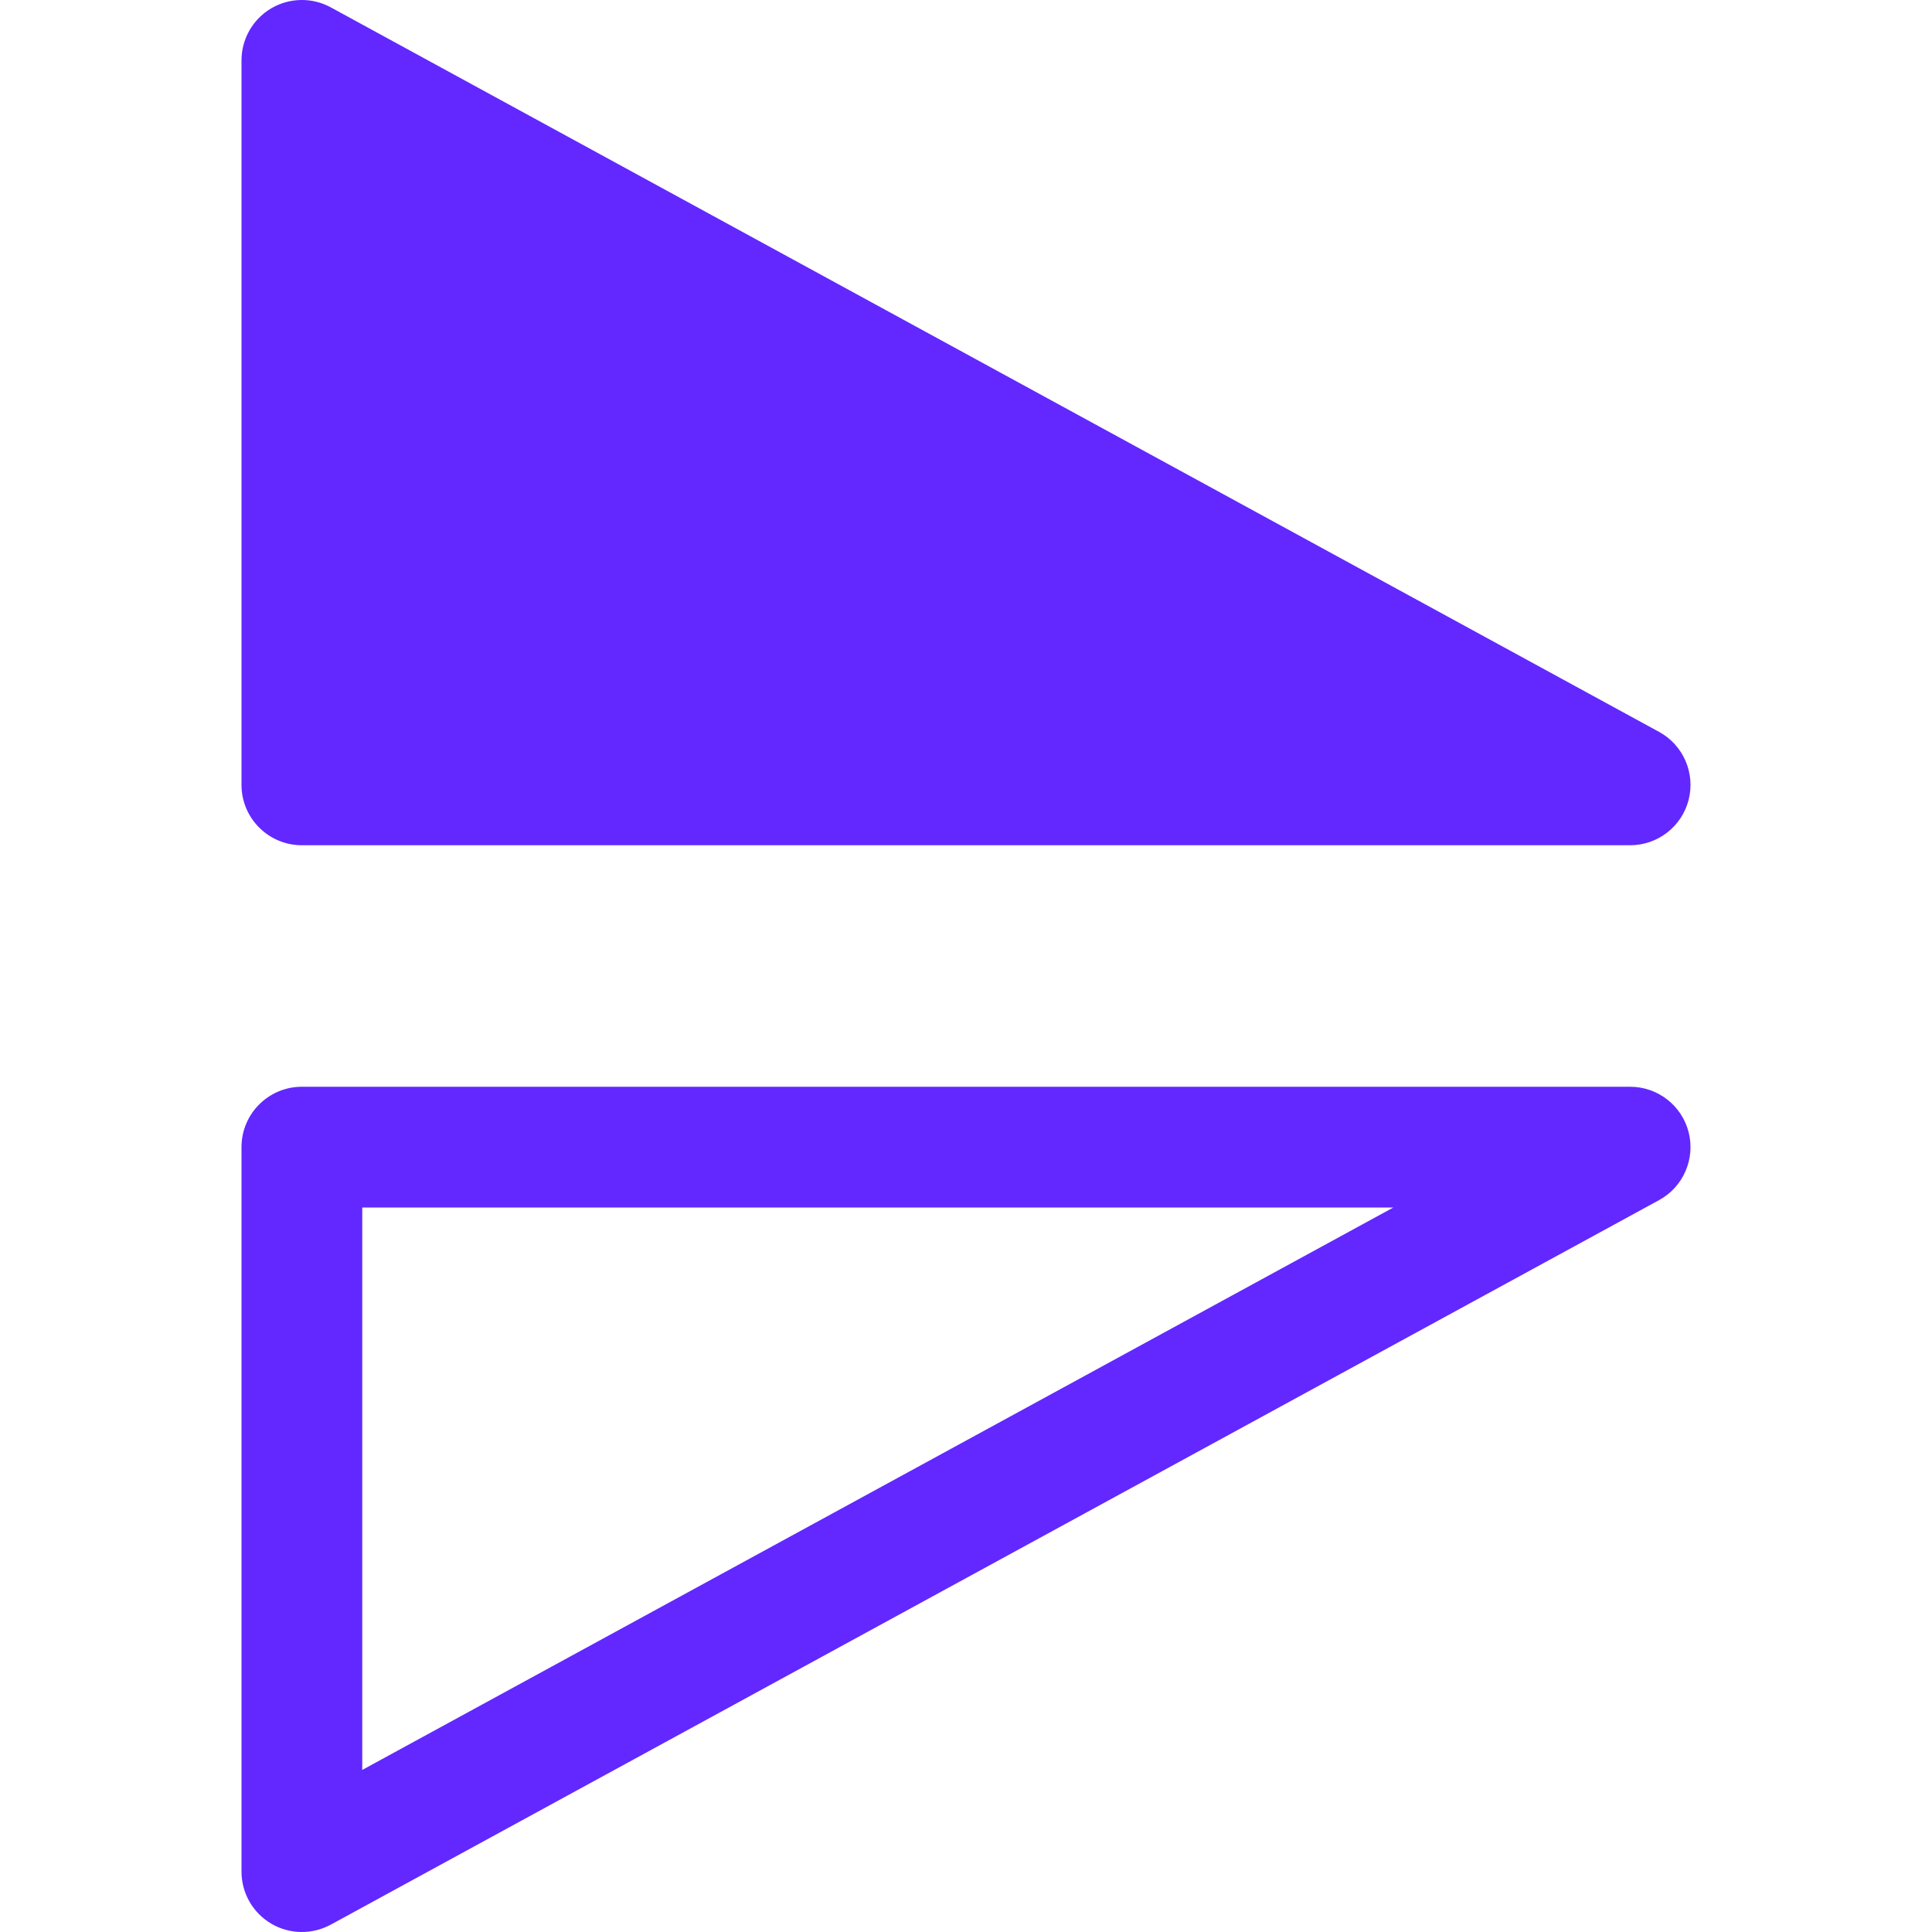
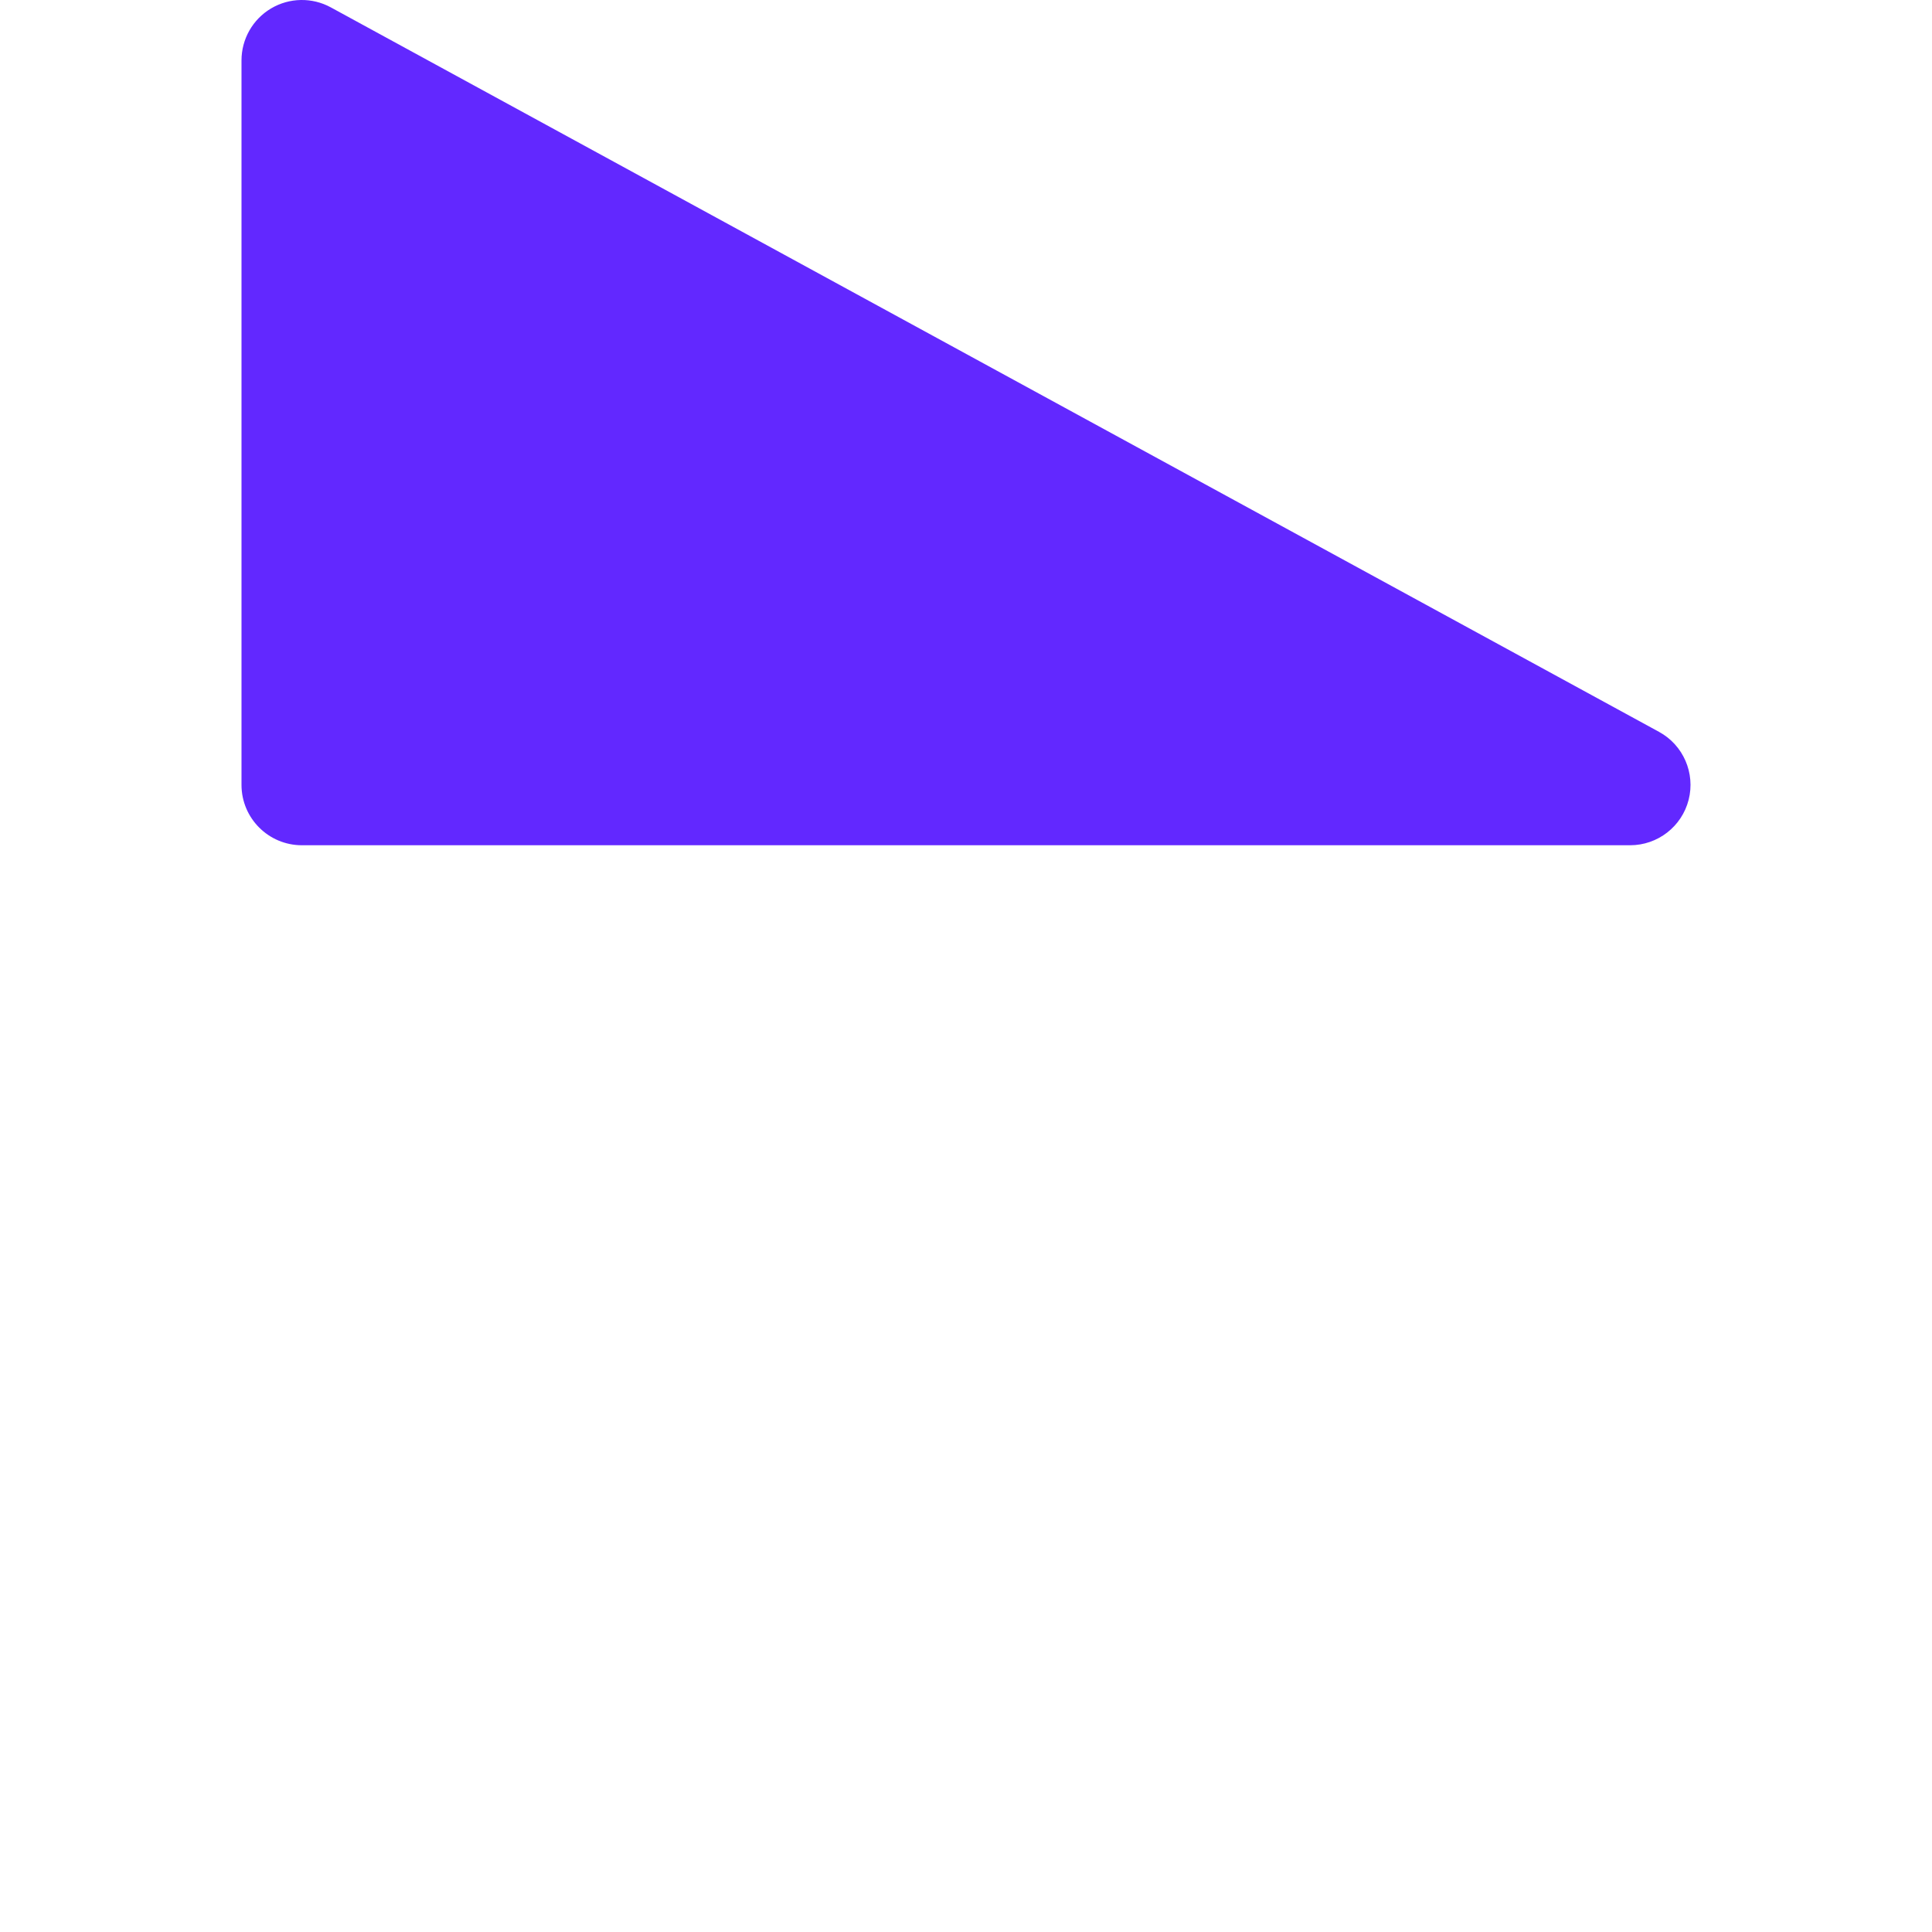
<svg xmlns="http://www.w3.org/2000/svg" width="54" height="54" viewBox="0 0 54 54" fill="none">
  <path d="M45.562 23.625C46.334 23.625 47.007 23.102 47.198 22.355C47.388 21.607 47.048 20.825 46.371 20.456L9.246 0.206C8.723 -0.079 8.088 -0.068 7.576 0.236C7.064 0.54 6.75 1.092 6.75 1.688V21.938C6.75 22.869 7.506 23.625 8.438 23.625H45.562Z" fill="#6228FF" />
-   <path d="M47.198 31.645C47.388 32.393 47.048 33.175 46.371 33.544L9.246 53.794C8.723 54.079 8.088 54.068 7.576 53.764C7.064 53.46 6.75 52.908 6.75 52.312V32.062C6.75 31.131 7.506 30.375 8.438 30.375H45.562C46.334 30.375 47.007 30.898 47.198 31.645ZM38.945 33.75H10.125V49.47L38.945 33.75Z" fill="#6228FF" />
</svg>